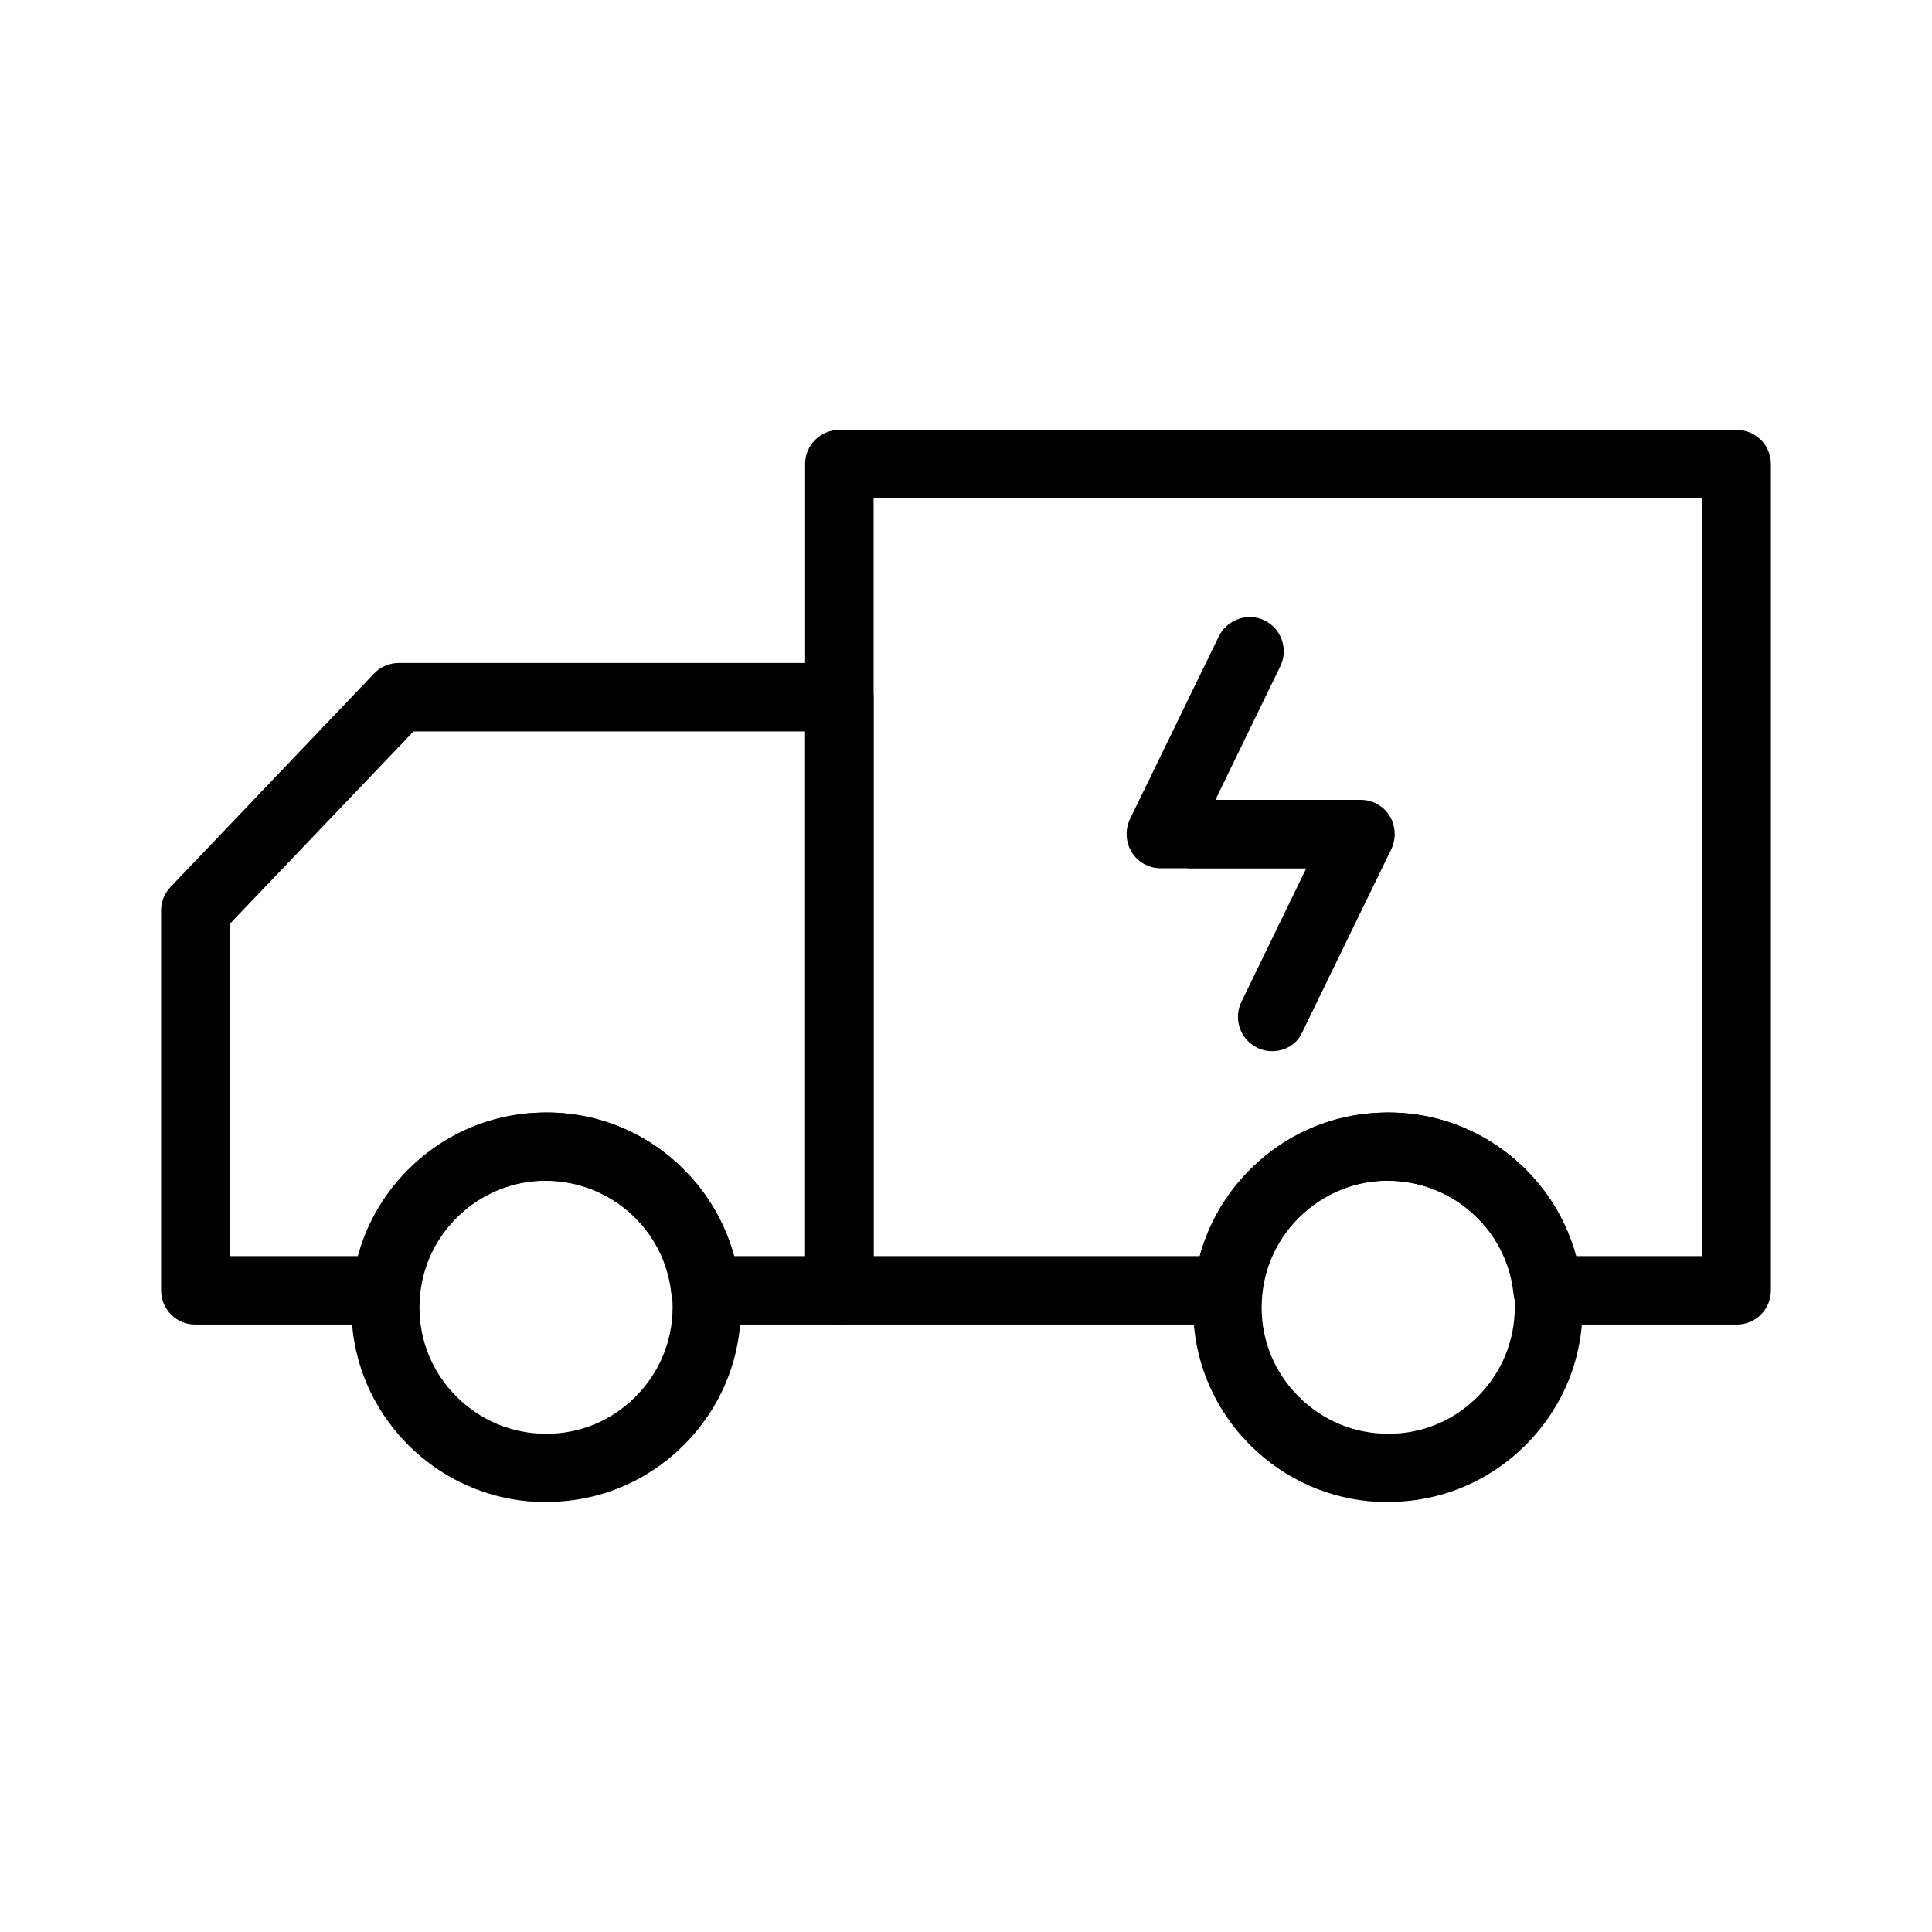
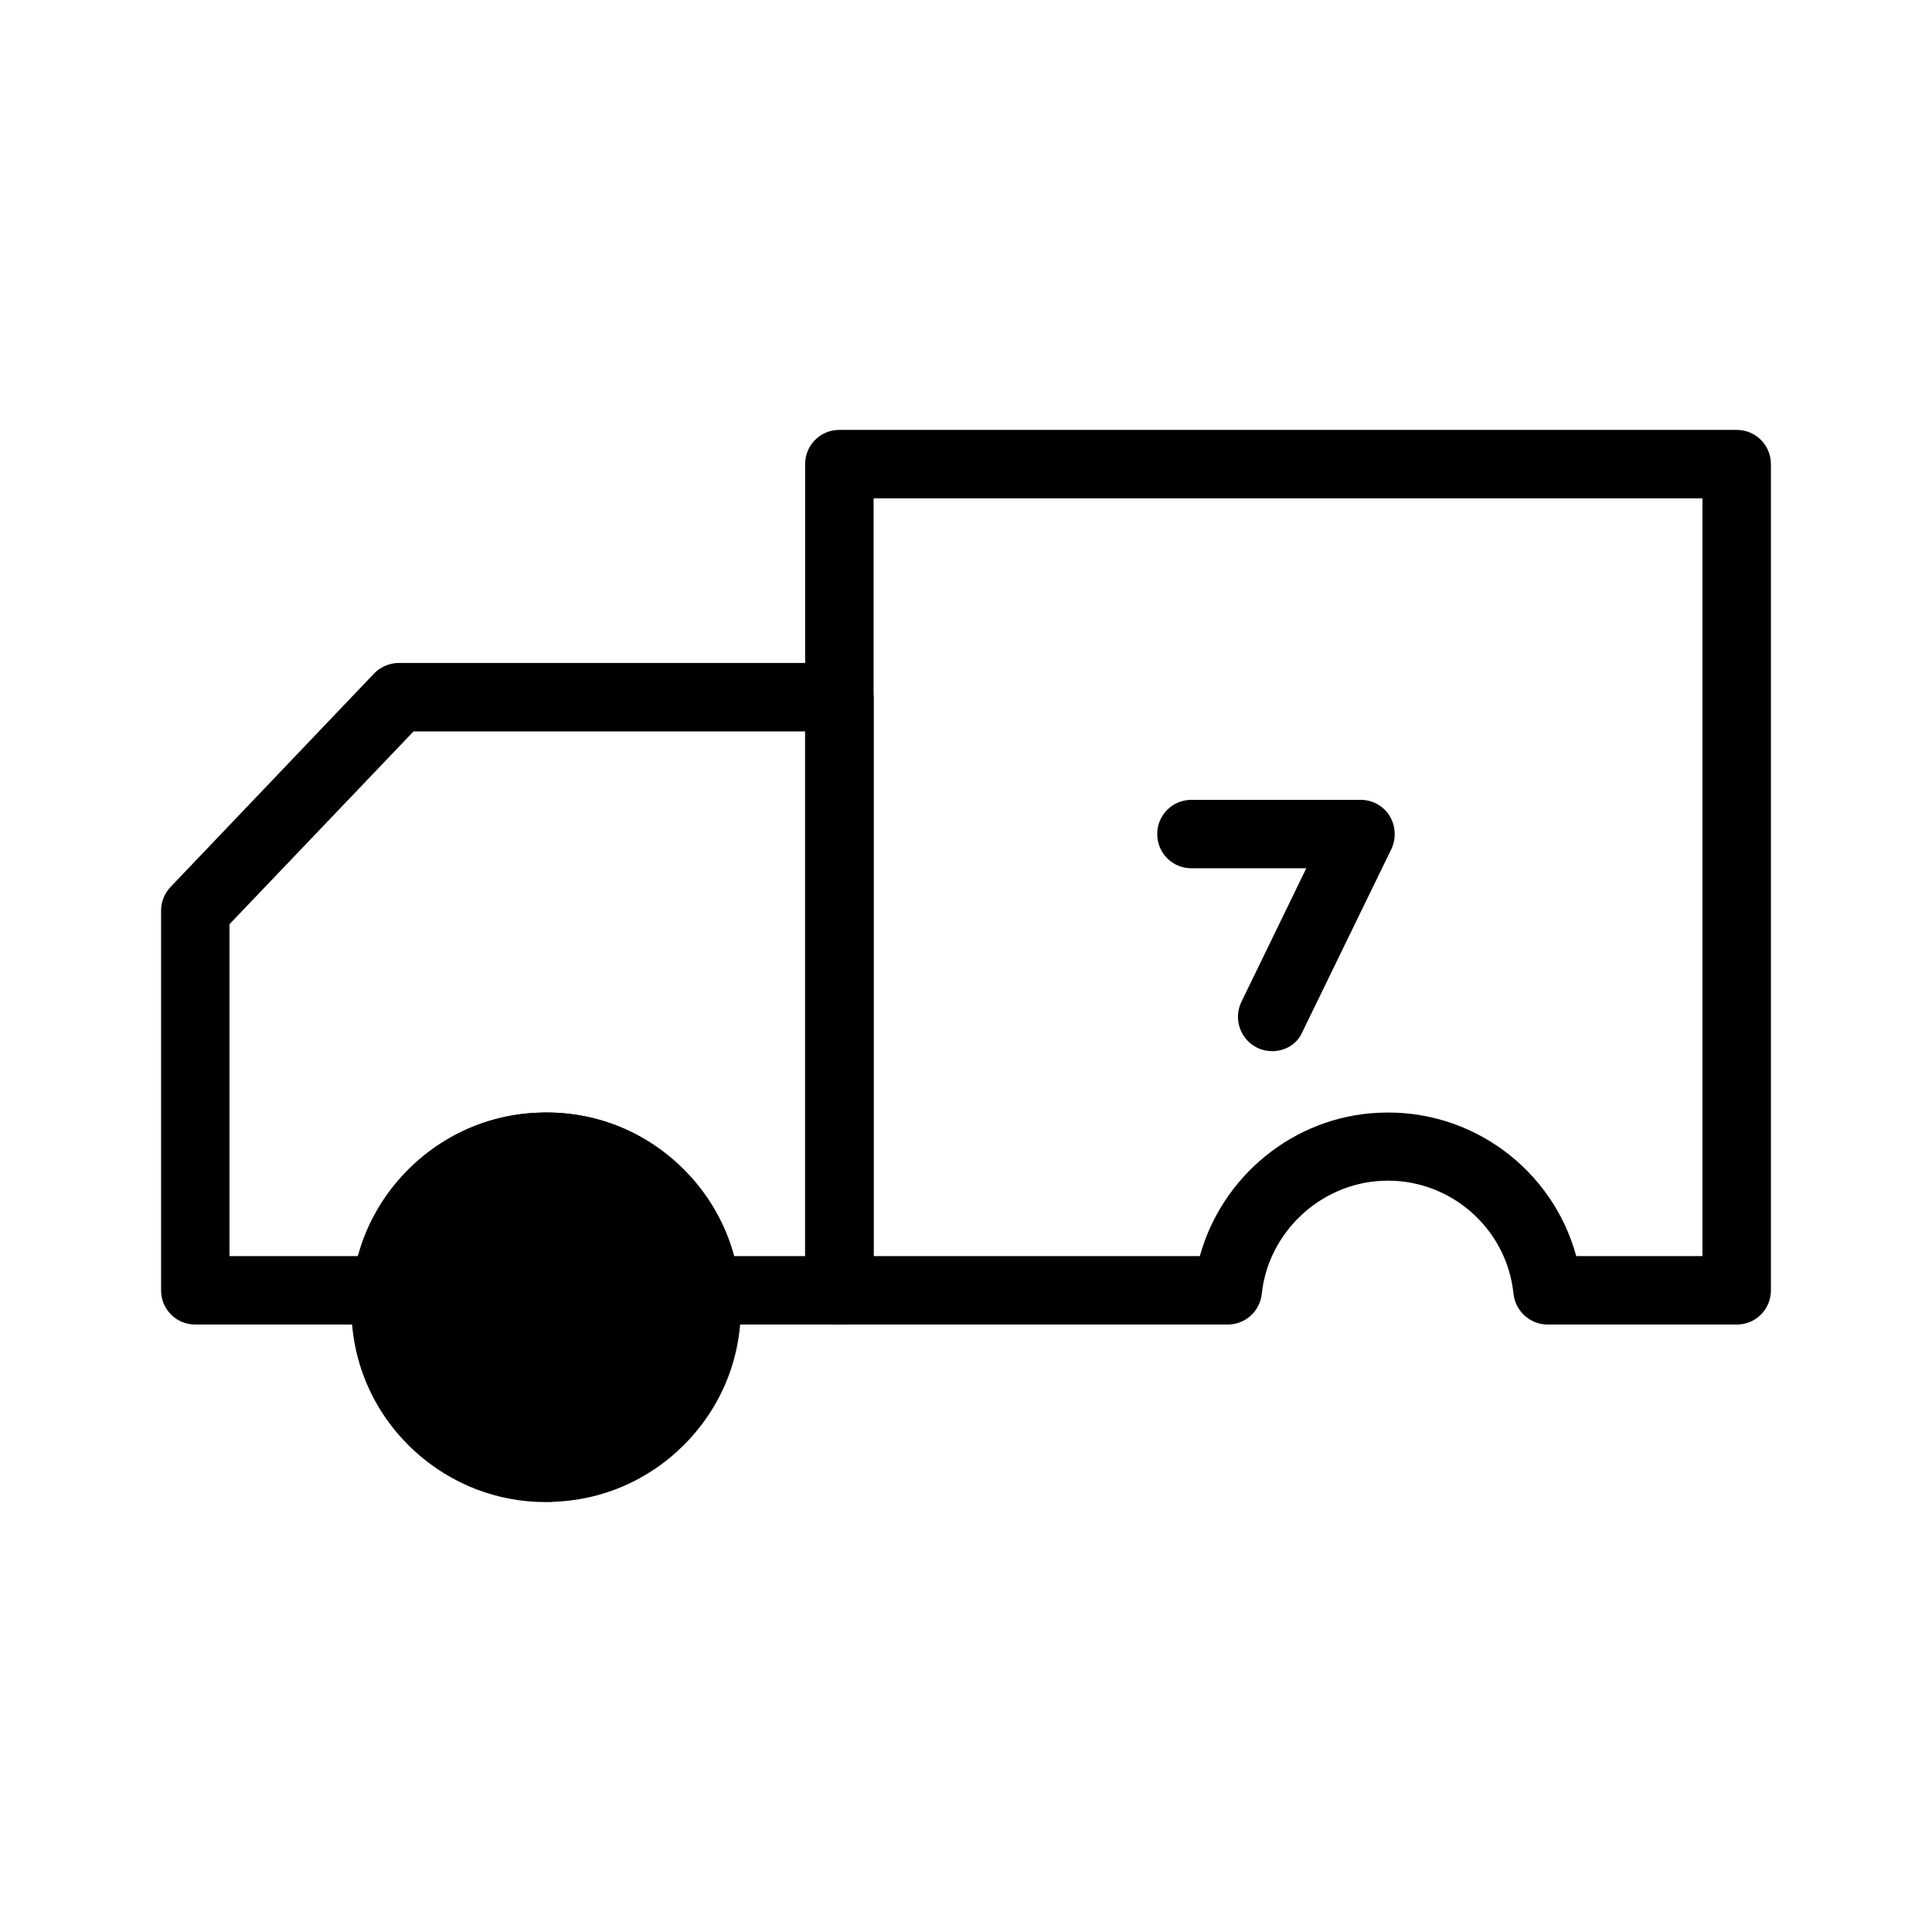
<svg xmlns="http://www.w3.org/2000/svg" fill="#000000" width="800px" height="800px" version="1.1" viewBox="144 144 512 512">
  <g>
-     <path d="m288.66 542.07c-12.898 0-25.09-4.734-34.66-13.402-10.176-9.27-16.223-21.965-16.828-35.77-0.707-13.805 4.031-27.004 13.301-37.18 9.27-10.176 21.965-16.223 35.77-16.828 13.805-0.707 27.004 4.031 37.18 13.301 10.176 9.27 16.223 21.965 16.828 35.77 0.707 13.805-4.031 27.004-13.301 37.18-9.27 10.176-21.965 16.223-35.77 16.828-0.906 0.102-1.715 0.102-2.519 0.102zm0-85.145h-1.613c-8.969 0.402-17.129 4.332-23.176 10.984-6.047 6.648-9.07 15.215-8.664 24.184 0.402 8.969 4.332 17.129 10.984 23.176 6.648 6.047 15.215 9.07 24.184 8.664 8.969-0.402 17.129-4.332 23.176-10.984 6.047-6.648 9.07-15.215 8.664-24.184-0.906-17.836-15.82-31.84-33.555-31.84z" />
-     <path d="m511.74 542.07c-12.898 0-25.09-4.734-34.66-13.402-10.176-9.27-16.223-21.965-16.828-35.77-0.707-13.805 4.031-27.004 13.301-37.18 9.27-10.176 21.965-16.223 35.77-16.828 13.805-0.707 27.004 4.031 37.18 13.301 10.176 9.27 16.223 21.965 16.828 35.77 0.707 13.805-4.031 27.004-13.301 37.18s-21.965 16.223-35.77 16.828c-0.805 0.102-1.613 0.102-2.519 0.102zm0.102-85.145h-1.613c-8.969 0.402-17.129 4.332-23.176 10.984-6.047 6.648-9.07 15.215-8.664 24.184 0.402 8.969 4.332 17.129 10.984 23.176 6.648 6.047 15.215 9.07 24.184 8.664 8.969-0.402 17.129-4.332 23.176-10.984 6.047-6.648 9.07-15.215 8.664-24.184-0.906-17.836-15.82-31.84-33.555-31.84z" />
+     <path d="m288.66 542.07c-12.898 0-25.09-4.734-34.66-13.402-10.176-9.27-16.223-21.965-16.828-35.77-0.707-13.805 4.031-27.004 13.301-37.18 9.27-10.176 21.965-16.223 35.77-16.828 13.805-0.707 27.004 4.031 37.18 13.301 10.176 9.27 16.223 21.965 16.828 35.77 0.707 13.805-4.031 27.004-13.301 37.18-9.27 10.176-21.965 16.223-35.77 16.828-0.906 0.102-1.715 0.102-2.519 0.102zm0-85.145h-1.613z" />
    <path d="m604.24 495.02h-50.078c-4.637 0-8.566-3.527-9.07-8.16-1.812-17.633-17.23-30.832-34.965-29.926-16.324 0.805-30.027 13.703-31.738 29.926-0.504 4.637-4.332 8.16-9.07 8.16h-102.88c-5.039 0-9.07-4.031-9.07-9.07v-218.95c0-5.039 4.031-9.07 9.07-9.07h237.8c5.039 0 9.07 4.031 9.07 9.07v218.96c0 5.039-4.031 9.066-9.07 9.066zm-42.52-18.137h33.453v-200.82h-219.66v200.82h86.453c5.844-21.16 24.887-36.98 47.359-37.988 24.582-1.211 46.145 15.012 52.395 37.984z" />
    <path d="m366.45 495.02h-35.469c-4.637 0-8.566-3.527-9.07-8.16-1.812-17.633-17.129-30.832-34.965-29.926-16.324 0.805-30.027 13.703-31.738 29.926-0.504 4.637-4.332 8.16-9.07 8.16h-50.379c-5.039 0-9.07-4.031-9.07-9.07v-100.66c0-2.316 0.906-4.535 2.519-6.246l53.906-56.527c1.715-1.812 4.133-2.82 6.551-2.82h116.78c5.039 0 9.07 4.031 9.07 9.07v157.19c0 5.039-4.027 9.066-9.066 9.066zm-27.91-18.137h18.844v-139.05h-103.79l-48.77 51.086v87.965h34.059c5.844-21.16 24.887-36.98 47.359-37.988 24.48-1.207 46.043 15.016 52.293 37.988z" />
-     <path d="m496.43 374.1h-44.84c-3.125 0-6.047-1.613-7.656-4.231-1.613-2.621-1.812-5.945-0.504-8.766l23.578-48.465c2.215-4.535 7.656-6.348 12.09-4.231 4.535 2.215 6.348 7.656 4.231 12.09l-17.23 35.469h30.43c5.039 0 9.07 4.031 9.07 9.07 0.004 5.031-4.231 9.062-9.168 9.062z" />
    <path d="m481.11 422.57c-1.309 0-2.719-0.301-3.93-0.906-4.535-2.215-6.348-7.656-4.231-12.09l17.23-35.469h-30.43c-5.039 0-9.07-4.031-9.07-9.07 0-5.039 4.031-9.07 9.07-9.07h44.84c3.125 0 6.047 1.613 7.656 4.231 1.613 2.621 1.812 5.945 0.504 8.766l-23.578 48.465c-1.414 3.328-4.637 5.144-8.062 5.144z" />
  </g>
</svg>